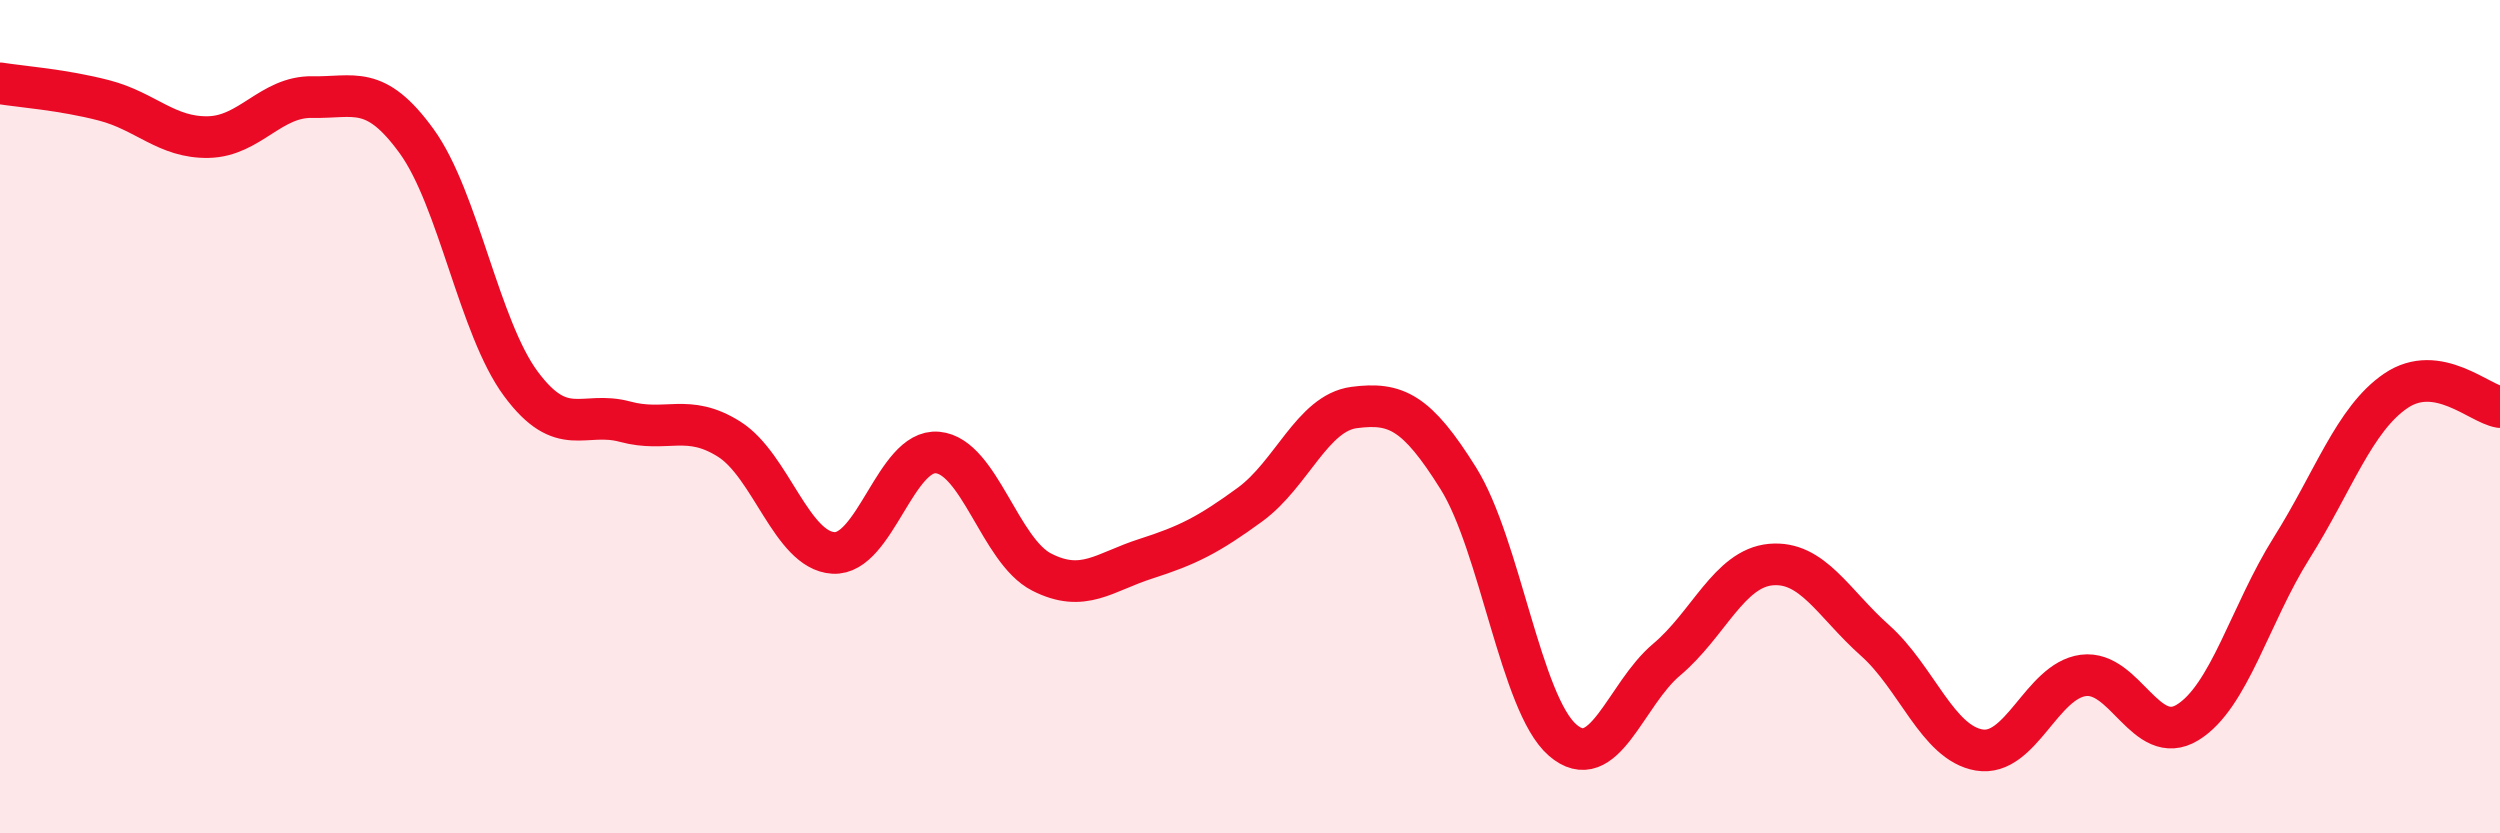
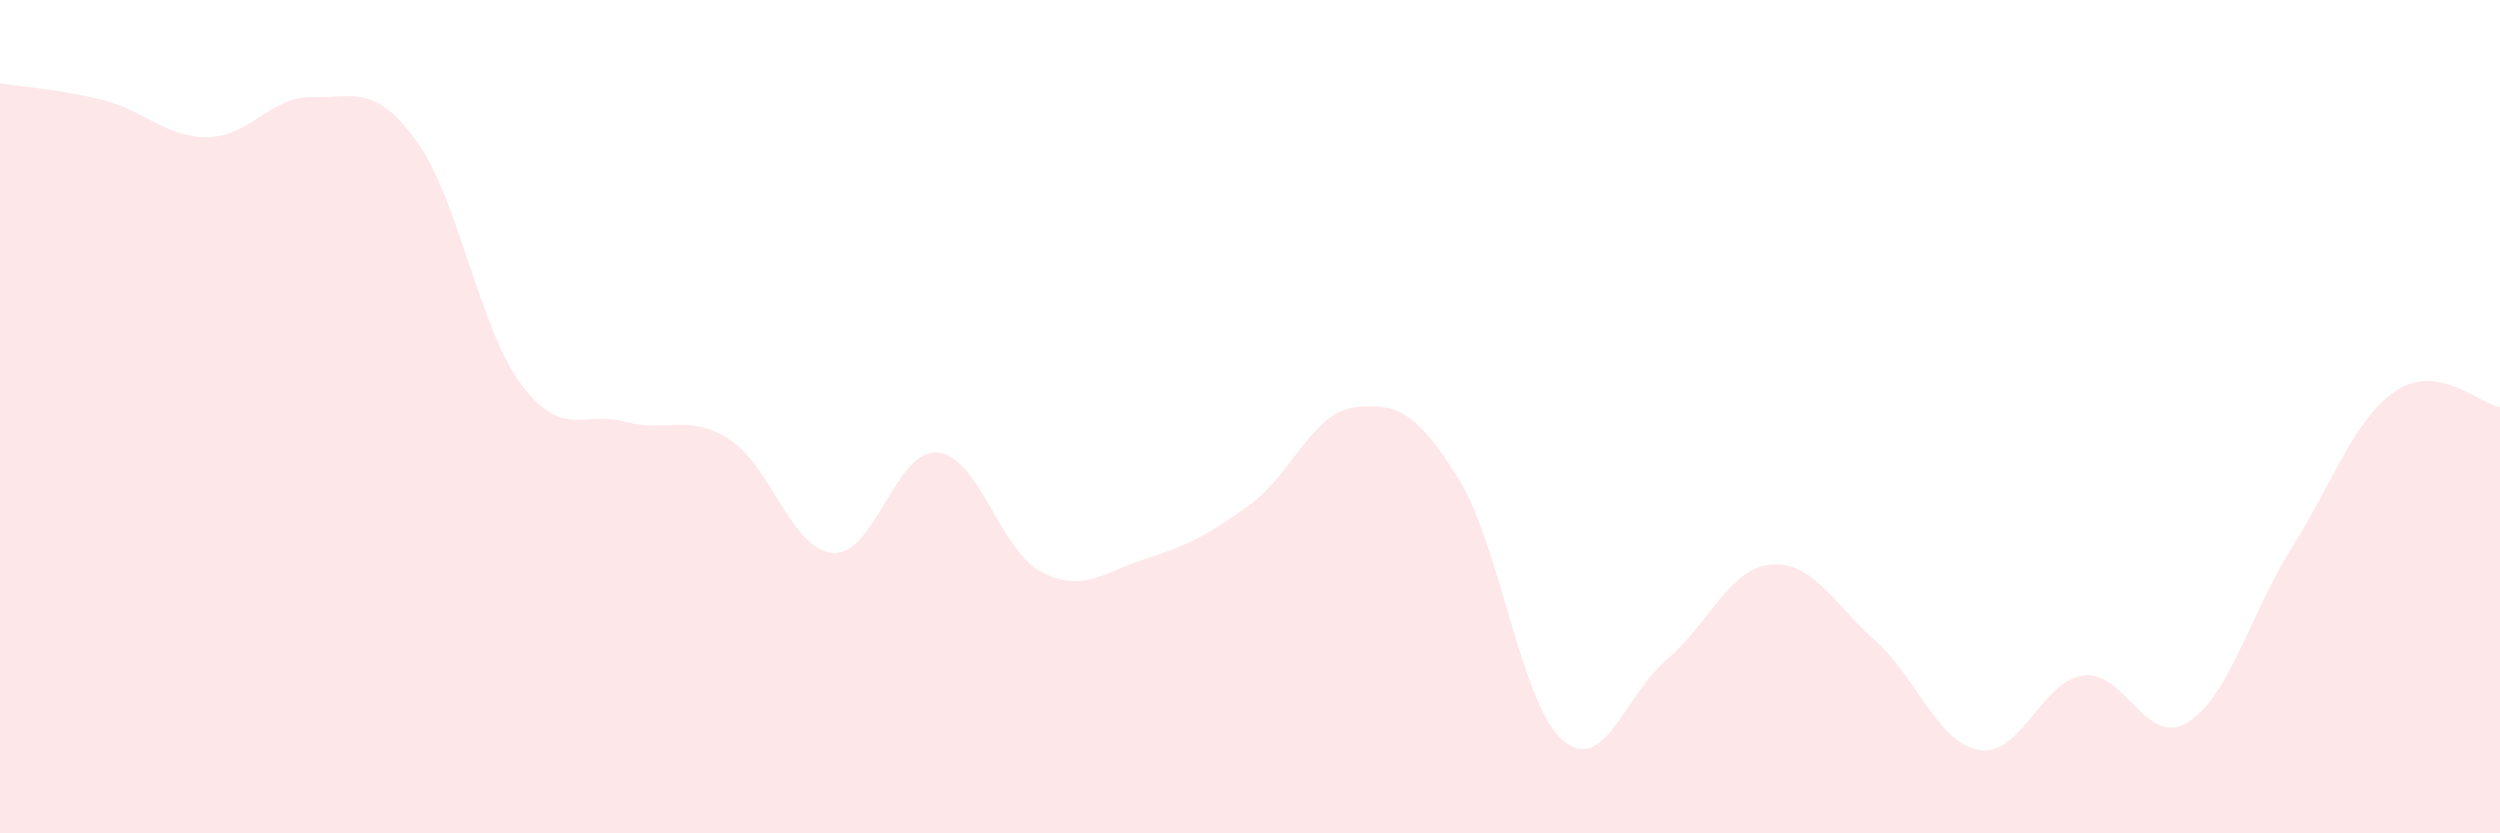
<svg xmlns="http://www.w3.org/2000/svg" width="60" height="20" viewBox="0 0 60 20">
  <path d="M 0,2 C 0.5,2.08 1.5,2.15 2.5,2.41 C 3.5,2.67 4,3.31 5,3.29 C 6,3.27 6.5,2.31 7.5,2.33 C 8.5,2.35 9,2.01 10,3.39 C 11,4.77 11.5,7.86 12.5,9.21 C 13.5,10.56 14,9.85 15,10.12 C 16,10.39 16.5,9.91 17.5,10.54 C 18.5,11.17 19,13.21 20,13.27 C 21,13.33 21.5,10.77 22.5,10.86 C 23.5,10.95 24,13.22 25,13.73 C 26,14.24 26.5,13.73 27.5,13.41 C 28.5,13.09 29,12.84 30,12.11 C 31,11.38 31.5,9.91 32.5,9.78 C 33.5,9.65 34,9.88 35,11.48 C 36,13.08 36.5,16.89 37.5,17.76 C 38.5,18.63 39,16.67 40,15.83 C 41,14.99 41.5,13.64 42.5,13.55 C 43.5,13.46 44,14.48 45,15.37 C 46,16.26 46.5,17.83 47.5,18 C 48.5,18.17 49,16.34 50,16.21 C 51,16.08 51.5,17.95 52.5,17.34 C 53.5,16.73 54,14.74 55,13.15 C 56,11.56 56.5,10.06 57.5,9.38 C 58.5,8.7 59.5,9.69 60,9.77L60 20L0 20Z" fill="#EB0A25" opacity="0.1" stroke-linecap="round" stroke-linejoin="round" />
-   <path d="M 0,2 C 0.5,2.08 1.5,2.15 2.5,2.41 C 3.5,2.67 4,3.31 5,3.29 C 6,3.27 6.5,2.31 7.5,2.33 C 8.5,2.35 9,2.01 10,3.39 C 11,4.77 11.5,7.86 12.5,9.21 C 13.5,10.56 14,9.85 15,10.12 C 16,10.39 16.5,9.91 17.5,10.54 C 18.5,11.17 19,13.21 20,13.27 C 21,13.33 21.5,10.77 22.5,10.86 C 23.5,10.95 24,13.22 25,13.73 C 26,14.24 26.5,13.73 27.5,13.41 C 28.5,13.09 29,12.84 30,12.11 C 31,11.38 31.5,9.91 32.5,9.78 C 33.5,9.65 34,9.88 35,11.48 C 36,13.08 36.5,16.89 37.5,17.76 C 38.5,18.63 39,16.67 40,15.83 C 41,14.99 41.5,13.64 42.5,13.55 C 43.5,13.46 44,14.48 45,15.37 C 46,16.26 46.5,17.83 47.5,18 C 48.5,18.17 49,16.34 50,16.21 C 51,16.08 51.5,17.95 52.5,17.34 C 53.5,16.73 54,14.74 55,13.15 C 56,11.56 56.5,10.06 57.5,9.38 C 58.5,8.7 59.5,9.69 60,9.77" stroke="#EB0A25" stroke-width="1" fill="none" stroke-linecap="round" stroke-linejoin="round" />
</svg>